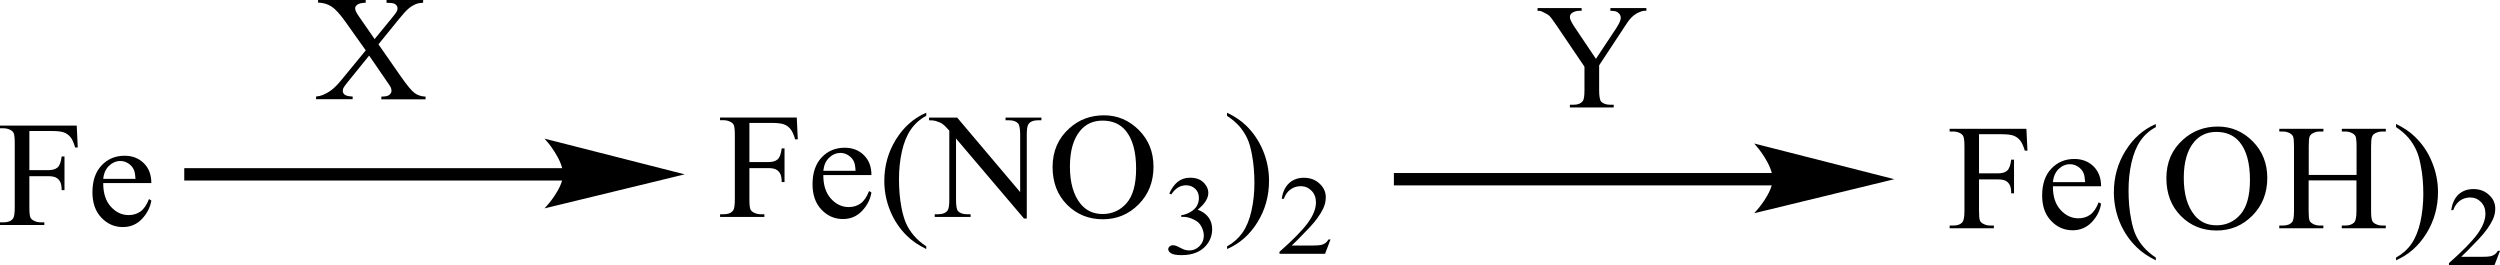
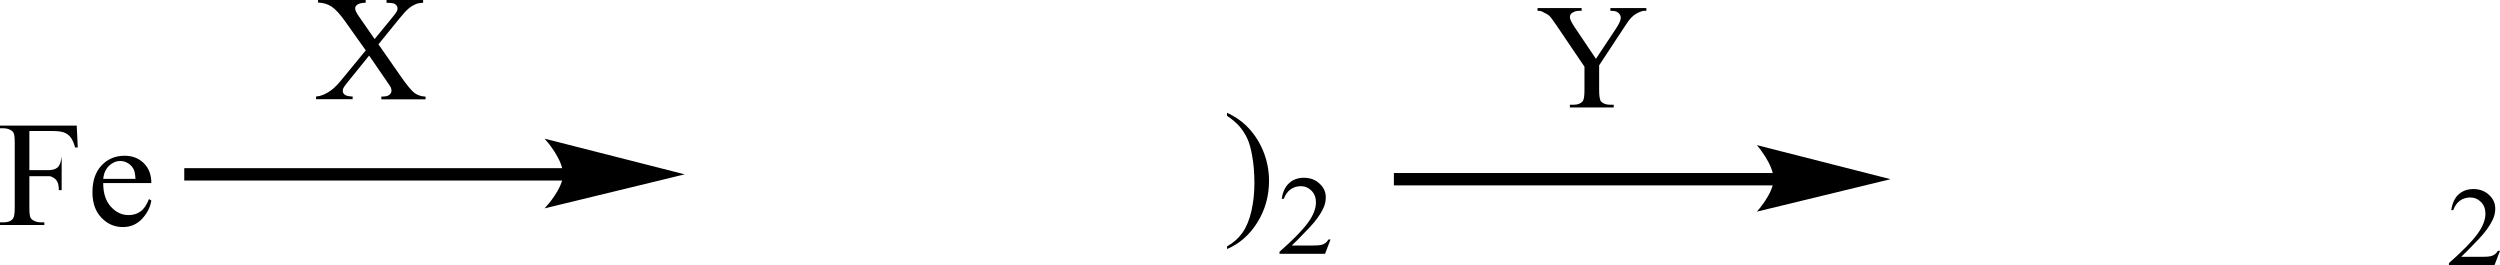
<svg xmlns="http://www.w3.org/2000/svg" version="1.1" id="Слой_1" x="0px" y="0px" width="442.72px" height="46.95px" viewBox="0 0 442.72 46.95" style="enable-background:new 0 0 442.72 46.95;" xml:space="preserve">
  <style type="text/css"> .st0{fill-rule:evenodd;clip-rule:evenodd;} .st1{fill:none;stroke:#000000;stroke-width:0.325;stroke-linecap:round;stroke-miterlimit:10;} </style>
  <g>
    <g>
-       <path class="st0" d="M195.25,21.36c-1.63,0-2.94,0.58-3.93,1.75c-1.23,1.46-1.85,3.58-1.85,6.39c0,2.87,0.64,5.08,1.91,6.63 c0.98,1.18,2.27,1.77,3.88,1.77c1.71,0,3.13-0.65,4.25-1.93c1.12-1.29,1.68-3.32,1.68-6.1c0-3.01-0.62-5.26-1.85-6.74 C198.36,21.95,196.99,21.36,195.25,21.36z M195.51,20.42c2.37,0,4.42,0.87,6.16,2.6c1.73,1.73,2.6,3.9,2.6,6.5 c0,2.67-0.87,4.89-2.62,6.66c-1.75,1.77-3.87,2.65-6.35,2.65c-2.51,0-4.62-0.86-6.34-2.58c-1.71-1.72-2.56-3.95-2.56-6.68 c0-2.79,0.99-5.07,2.96-6.84C191.07,21.18,193.12,20.42,195.51,20.42z M164.55,20.82h4.95l11.16,13.2V23.87 c0-1.08-0.13-1.75-0.38-2.02c-0.33-0.36-0.86-0.55-1.58-0.55h-0.63v-0.48h6.35v0.48h-0.65c-0.77,0-1.32,0.23-1.64,0.68 c-0.2,0.28-0.3,0.91-0.3,1.89V38.7h-0.49l-12.04-14.17v10.84c0,1.08,0.12,1.76,0.36,2.02c0.34,0.36,0.87,0.55,1.57,0.55h0.65v0.48 h-6.35v-0.48h0.63c0.78,0,1.33-0.23,1.65-0.68c0.2-0.28,0.3-0.91,0.3-1.89V23.13c-0.53-0.6-0.93-0.99-1.21-1.18 c-0.27-0.19-0.67-0.37-1.2-0.53c-0.26-0.08-0.66-0.12-1.18-0.12V20.82z M164.03,43.62v0.48c-1.36-0.66-2.49-1.43-3.39-2.31 c-1.29-1.25-2.29-2.74-2.99-4.44c-0.7-1.7-1.05-3.47-1.05-5.31c0-2.68,0.69-5.13,2.06-7.34c1.37-2.21,3.16-3.79,5.37-4.74v0.55 c-1.11,0.59-2.01,1.39-2.72,2.41c-0.71,1.02-1.24,2.32-1.59,3.88c-0.35,1.57-0.52,3.2-0.52,4.91c0,1.85,0.15,3.54,0.44,5.05 c0.23,1.2,0.52,2.15,0.85,2.87c0.33,0.72,0.78,1.42,1.34,2.08C162.39,42.38,163.12,43.02,164.03,43.62z M145.8,30.25h5.71 c-0.04-0.76-0.14-1.3-0.28-1.61c-0.22-0.49-0.56-0.86-1-1.14c-0.44-0.28-0.91-0.42-1.39-0.42c-0.74,0-1.41,0.28-2,0.84 C146.24,28.48,145.9,29.26,145.8,30.25z M145.8,31.01c-0.01,1.77,0.44,3.15,1.33,4.15c0.9,1,1.95,1.51,3.16,1.51 c0.81,0,1.51-0.21,2.11-0.64c0.6-0.43,1.1-1.16,1.5-2.2l0.42,0.26c-0.19,1.19-0.74,2.27-1.64,3.24c-0.91,0.97-2.04,1.46-3.41,1.46 c-1.48,0-2.75-0.56-3.8-1.67c-1.06-1.11-1.58-2.61-1.58-4.49c0-2.03,0.54-3.62,1.62-4.76c1.08-1.14,2.44-1.71,4.07-1.71 c1.38,0,2.52,0.44,3.41,1.32c0.89,0.88,1.33,2.05,1.33,3.52H145.8z M132.71,21.78v6.92h3.33c0.76,0,1.32-0.16,1.68-0.49 c0.36-0.32,0.59-0.97,0.71-1.93h0.5v5.96h-0.5c-0.01-0.68-0.1-1.19-0.28-1.51c-0.18-0.32-0.42-0.56-0.73-0.72 c-0.31-0.16-0.77-0.24-1.38-0.24h-3.33v5.53c0,0.89,0.06,1.48,0.18,1.77c0.09,0.22,0.28,0.4,0.57,0.56 c0.4,0.21,0.81,0.31,1.24,0.31h0.66v0.48h-7.84v-0.48h0.65c0.76,0,1.3-0.21,1.64-0.64c0.22-0.28,0.32-0.94,0.32-2V23.93 c0-0.89-0.06-1.48-0.18-1.77c-0.09-0.22-0.27-0.4-0.55-0.56c-0.39-0.21-0.8-0.31-1.24-0.31h-0.65v-0.48h13.59l0.18,3.87h-0.47 c-0.23-0.82-0.51-1.43-0.81-1.81c-0.31-0.39-0.69-0.66-1.15-0.84c-0.45-0.17-1.16-0.26-2.11-0.26H132.71z" />
-       <path class="st0" d="M207.07,34.26c0.39-0.89,0.89-1.57,1.48-2.06c0.6-0.48,1.34-0.73,2.23-0.73c1.1,0,1.94,0.34,2.53,1.03 c0.44,0.51,0.67,1.06,0.67,1.65c0,0.96-0.62,1.95-1.88,2.98c0.84,0.32,1.48,0.77,1.91,1.36c0.43,0.59,0.65,1.28,0.65,2.08 c0,1.14-0.38,2.13-1.13,2.97c-0.98,1.09-2.4,1.64-4.27,1.64c-0.92,0-1.55-0.11-1.88-0.33s-0.5-0.46-0.5-0.71 c0-0.19,0.08-0.35,0.24-0.5c0.16-0.14,0.35-0.21,0.57-0.21c0.17,0,0.34,0.03,0.52,0.08c0.11,0.03,0.37,0.15,0.78,0.36 c0.4,0.21,0.68,0.33,0.84,0.37c0.25,0.07,0.52,0.11,0.8,0.11c0.69,0,1.29-0.26,1.79-0.77c0.51-0.51,0.76-1.12,0.76-1.82 c0-0.51-0.12-1.01-0.36-1.5c-0.17-0.36-0.37-0.64-0.58-0.83c-0.29-0.26-0.69-0.5-1.19-0.71c-0.5-0.21-1.02-0.32-1.55-0.32h-0.32 v-0.29c0.53-0.06,1.07-0.25,1.6-0.55c0.53-0.31,0.92-0.67,1.17-1.1c0.24-0.43,0.36-0.9,0.36-1.41c0-0.67-0.22-1.21-0.65-1.62 c-0.43-0.41-0.98-0.62-1.62-0.62c-1.04,0-1.91,0.54-2.62,1.62L207.07,34.26z" />
      <path class="st0" d="M217.29,20.51v-0.55c1.36,0.65,2.5,1.41,3.41,2.3c1.28,1.26,2.27,2.74,2.98,4.44c0.7,1.7,1.05,3.47,1.05,5.32 c0,2.68-0.68,5.13-2.05,7.34c-1.37,2.21-3.16,3.79-5.38,4.74v-0.48c1.1-0.6,2.01-1.41,2.73-2.42c0.71-1.02,1.24-2.31,1.59-3.88 c0.35-1.57,0.52-3.21,0.52-4.91c0-1.84-0.15-3.53-0.44-5.05c-0.22-1.2-0.5-2.15-0.84-2.87c-0.34-0.72-0.78-1.41-1.34-2.08 C218.94,21.75,218.2,21.11,217.29,20.51z" />
      <path class="st0" d="M235.62,42.41l-0.97,2.54h-8.07v-0.36c2.38-2.09,4.05-3.8,5.02-5.12c0.97-1.33,1.44-2.53,1.44-3.63 c0-0.84-0.26-1.52-0.78-2.06c-0.54-0.54-1.17-0.81-1.91-0.81c-0.67,0-1.28,0.19-1.81,0.57c-0.53,0.38-0.93,0.94-1.19,1.67h-0.37 c0.17-1.2,0.6-2.12,1.3-2.77c0.7-0.64,1.57-0.96,2.61-0.96c1.12,0,2.04,0.34,2.78,1.03c0.76,0.69,1.11,1.5,1.11,2.43 c0,0.67-0.14,1.33-0.47,2.01c-0.5,1.05-1.3,2.16-2.41,3.34c-1.69,1.77-2.74,2.83-3.15,3.19h3.58c0.73,0,1.23-0.03,1.51-0.08 c0.31-0.05,0.57-0.16,0.8-0.31c0.24-0.16,0.45-0.39,0.62-0.68H235.62z" />
      <path class="st0" d="M67.02,7.85l3.92,5.63c1.09,1.56,1.89,2.54,2.42,2.95c0.52,0.41,1.19,0.64,2,0.68v0.48h-7.83v-0.48 c0.52-0.01,0.91-0.06,1.16-0.16c0.19-0.08,0.34-0.2,0.46-0.36c0.12-0.16,0.18-0.32,0.18-0.49c0-0.2-0.04-0.4-0.12-0.6 c-0.06-0.15-0.31-0.53-0.74-1.14l-3.1-4.52l-3.82,4.72c-0.4,0.5-0.65,0.84-0.73,1.01c-0.08,0.17-0.12,0.34-0.12,0.52 c0,0.28,0.12,0.51,0.36,0.69c0.24,0.18,0.71,0.29,1.39,0.31v0.48h-6.48v-0.48c0.46-0.04,0.85-0.13,1.18-0.27 c0.56-0.23,1.09-0.53,1.59-0.91c0.5-0.38,1.08-0.97,1.72-1.75l4.31-5.24l-3.6-5.07c-0.98-1.38-1.81-2.28-2.49-2.71 c-0.68-0.43-1.47-0.66-2.36-0.68V0h8.44v0.48c-0.72,0.03-1.21,0.14-1.47,0.34c-0.27,0.2-0.4,0.42-0.4,0.66 c0,0.32,0.22,0.79,0.65,1.4l2.8,4.04l3.24-3.96c0.38-0.47,0.61-0.79,0.69-0.96c0.09-0.17,0.13-0.35,0.13-0.53 c0-0.18-0.05-0.34-0.16-0.48c-0.13-0.18-0.31-0.31-0.51-0.38c-0.21-0.07-0.63-0.11-1.28-0.12V0h6.48v0.48 c-0.51,0.03-0.93,0.1-1.25,0.23c-0.49,0.2-0.93,0.47-1.33,0.81c-0.4,0.34-0.98,0.96-1.71,1.87L67.02,7.85z" />
-       <path class="st0" d="M18.28,31.68h5.71c-0.04-0.76-0.14-1.3-0.28-1.61c-0.22-0.49-0.56-0.86-1-1.14 c-0.44-0.28-0.91-0.42-1.39-0.42c-0.75,0-1.41,0.28-2,0.84C18.73,29.91,18.38,30.68,18.28,31.68z M18.28,32.43 c-0.01,1.77,0.44,3.15,1.33,4.15c0.9,1,1.95,1.51,3.16,1.51c0.81,0,1.51-0.21,2.11-0.64c0.6-0.43,1.1-1.16,1.5-2.2l0.42,0.26 c-0.19,1.19-0.74,2.27-1.64,3.24c-0.91,0.97-2.04,1.46-3.41,1.46c-1.48,0-2.75-0.56-3.8-1.67c-1.06-1.11-1.58-2.61-1.58-4.49 c0-2.03,0.54-3.62,1.62-4.76c1.08-1.14,2.44-1.71,4.07-1.71c1.38,0,2.52,0.44,3.41,1.32c0.89,0.88,1.33,2.05,1.33,3.52H18.28z M5.2,23.21v6.92h3.33c0.76,0,1.32-0.16,1.68-0.49c0.36-0.32,0.59-0.97,0.71-1.93h0.5v5.96h-0.5c-0.01-0.68-0.1-1.19-0.28-1.51 c-0.18-0.32-0.42-0.56-0.73-0.72S9.13,31.2,8.52,31.2H5.2v5.53c0,0.89,0.06,1.48,0.18,1.77c0.09,0.22,0.28,0.4,0.57,0.56 c0.4,0.21,0.81,0.31,1.24,0.31h0.66v0.48H0v-0.48h0.65c0.76,0,1.3-0.21,1.64-0.64c0.22-0.28,0.32-0.94,0.32-2V25.36 c0-0.89-0.06-1.48-0.18-1.77c-0.09-0.22-0.27-0.4-0.55-0.56c-0.38-0.21-0.8-0.31-1.24-0.31H0v-0.48h13.59l0.18,3.87h-0.47 c-0.23-0.82-0.5-1.43-0.81-1.81c-0.31-0.39-0.69-0.66-1.15-0.84c-0.45-0.17-1.15-0.26-2.11-0.26H5.2z" />
+       <path class="st0" d="M18.28,31.68h5.71c-0.04-0.76-0.14-1.3-0.28-1.61c-0.22-0.49-0.56-0.86-1-1.14 c-0.44-0.28-0.91-0.42-1.39-0.42c-0.75,0-1.41,0.28-2,0.84C18.73,29.91,18.38,30.68,18.28,31.68z M18.28,32.43 c-0.01,1.77,0.44,3.15,1.33,4.15c0.9,1,1.95,1.51,3.16,1.51c0.81,0,1.51-0.21,2.11-0.64c0.6-0.43,1.1-1.16,1.5-2.2l0.42,0.26 c-0.19,1.19-0.74,2.27-1.64,3.24c-0.91,0.97-2.04,1.46-3.41,1.46c-1.48,0-2.75-0.56-3.8-1.67c-1.06-1.11-1.58-2.61-1.58-4.49 c0-2.03,0.54-3.62,1.62-4.76c1.08-1.14,2.44-1.71,4.07-1.71c1.38,0,2.52,0.44,3.41,1.32c0.89,0.88,1.33,2.05,1.33,3.52H18.28z M5.2,23.21v6.92h3.33c0.76,0,1.32-0.16,1.68-0.49c0.36-0.32,0.59-0.97,0.71-1.93v5.96h-0.5c-0.01-0.68-0.1-1.19-0.28-1.51 c-0.18-0.32-0.42-0.56-0.73-0.72S9.13,31.2,8.52,31.2H5.2v5.53c0,0.89,0.06,1.48,0.18,1.77c0.09,0.22,0.28,0.4,0.57,0.56 c0.4,0.21,0.81,0.31,1.24,0.31h0.66v0.48H0v-0.48h0.65c0.76,0,1.3-0.21,1.64-0.64c0.22-0.28,0.32-0.94,0.32-2V25.36 c0-0.89-0.06-1.48-0.18-1.77c-0.09-0.22-0.27-0.4-0.55-0.56c-0.38-0.21-0.8-0.31-1.24-0.31H0v-0.48h13.59l0.18,3.87h-0.47 c-0.23-0.82-0.5-1.43-0.81-1.81c-0.31-0.39-0.69-0.66-1.15-0.84c-0.45-0.17-1.15-0.26-2.11-0.26H5.2z" />
      <path class="st0" d="M285.18,1.43h6.37v0.48h-0.36c-0.24,0-0.57,0.1-1.02,0.3s-0.85,0.48-1.23,0.86 c-0.38,0.37-0.83,0.98-1.35,1.82l-4.4,6.68v4.41c0,1.08,0.12,1.75,0.36,2.02c0.35,0.36,0.9,0.55,1.63,0.55h0.59v0.48h-7.76v-0.48 h0.64c0.78,0,1.33-0.23,1.66-0.68c0.19-0.28,0.28-0.91,0.28-1.89v-4.17l-4.99-7.37c-0.59-0.86-0.99-1.41-1.21-1.62 s-0.66-0.47-1.33-0.78c-0.17-0.09-0.43-0.13-0.78-0.13V1.43h7.81v0.48h-0.4c-0.43,0-0.8,0.1-1.16,0.29 c-0.36,0.19-0.52,0.48-0.52,0.86c0,0.31,0.26,0.87,0.8,1.69l3.81,5.67l3.6-5.43c0.52-0.81,0.8-1.42,0.8-1.82 c0-0.24-0.07-0.46-0.21-0.65c-0.12-0.19-0.31-0.34-0.54-0.45c-0.24-0.11-0.62-0.16-1.09-0.16V1.43z" />
      <rect x="32.63" y="29.78" class="st0" width="67.52" height="2.19" />
      <path class="st1" d="M120.58,30.87l-23.67,5.75c0,0,2.96-3.24,2.96-5.75c0-2.64-2.96-6.03-2.96-6.03L120.58,30.87z" />
      <path d="M120.58,30.87l-23.67,5.75c0,0,2.96-3.24,2.96-5.75c0-2.64-2.96-6.03-2.96-6.03L120.58,30.87z" />
      <rect x="246.84" y="30.64" class="st0" width="67.52" height="2.19" />
-       <path class="st1" d="M334.79,31.73l-23.67,5.75c0,0,2.96-3.24,2.96-5.75c0-2.64-2.96-6.03-2.96-6.03L334.79,31.73z" />
      <path d="M334.79,31.73l-23.67,5.75c0,0,2.96-3.24,2.96-5.75c0-2.64-2.96-6.03-2.96-6.03L334.79,31.73z" />
-       <path class="st0" d="M424.31,22.5v-0.55c1.35,0.65,2.49,1.41,3.38,2.3c1.3,1.26,2.3,2.74,2.98,4.44c0.71,1.7,1.07,3.47,1.07,5.32 c0,2.68-0.69,5.13-2.06,7.34c-1.37,2.21-3.17,3.79-5.37,4.74v-0.48c1.09-0.6,2.01-1.41,2.72-2.42c0.71-1.02,1.23-2.31,1.59-3.88 c0.33-1.57,0.52-3.21,0.52-4.91c0-1.84-0.14-3.53-0.45-5.05c-0.21-1.2-0.5-2.15-0.85-2.87c-0.33-0.72-0.78-1.41-1.33-2.08 C425.94,23.74,425.21,23.11,424.31,22.5z M408.85,30.98h8.47v-5.04c0-0.9-0.07-1.49-0.17-1.78c-0.09-0.22-0.28-0.4-0.57-0.56 c-0.4-0.21-0.8-0.31-1.23-0.31h-0.64v-0.48h7.79v0.48h-0.64c-0.43,0-0.83,0.1-1.23,0.3c-0.28,0.14-0.47,0.35-0.57,0.63 c-0.12,0.28-0.17,0.85-0.17,1.72V37.3c0,0.89,0.07,1.48,0.19,1.77c0.07,0.22,0.26,0.4,0.54,0.56c0.4,0.21,0.8,0.31,1.23,0.31h0.64 v0.48h-7.79v-0.48h0.64c0.73,0,1.28-0.21,1.63-0.64c0.21-0.28,0.33-0.94,0.33-2v-5.36h-8.47v5.36c0,0.89,0.05,1.48,0.17,1.77 c0.09,0.22,0.28,0.4,0.57,0.56c0.38,0.21,0.78,0.31,1.23,0.31h0.64v0.48h-7.81v-0.48h0.64c0.76,0,1.3-0.21,1.66-0.64 c0.21-0.28,0.31-0.94,0.31-2V25.94c0-0.9-0.05-1.49-0.17-1.78c-0.09-0.22-0.28-0.4-0.54-0.56c-0.4-0.21-0.83-0.31-1.25-0.31h-0.64 v-0.48h7.81v0.48h-0.64c-0.45,0-0.85,0.1-1.23,0.3c-0.28,0.14-0.47,0.35-0.59,0.63c-0.09,0.28-0.14,0.85-0.14,1.72V30.98z M392.5,23.36c-1.63,0-2.93,0.58-3.93,1.75c-1.23,1.46-1.85,3.58-1.85,6.39c0,2.87,0.64,5.08,1.92,6.63 c0.97,1.18,2.27,1.77,3.86,1.77c1.73,0,3.15-0.65,4.26-1.93c1.11-1.29,1.68-3.32,1.68-6.1c0-3.01-0.62-5.26-1.85-6.74 C395.6,23.95,394.22,23.36,392.5,23.36z M392.76,22.41c2.37,0,4.43,0.87,6.15,2.6c1.73,1.73,2.6,3.9,2.6,6.5 c0,2.67-0.88,4.89-2.63,6.66c-1.75,1.77-3.86,2.65-6.34,2.65c-2.53,0-4.64-0.86-6.34-2.58c-1.7-1.72-2.56-3.95-2.56-6.68 c0-2.79,0.97-5.07,2.96-6.84C388.31,23.18,390.37,22.41,392.76,22.41z M381.77,45.62v0.48c-1.35-0.66-2.49-1.43-3.38-2.31 c-1.3-1.25-2.3-2.74-3.01-4.44c-0.69-1.7-1.04-3.47-1.04-5.31c0-2.68,0.69-5.13,2.06-7.34c1.37-2.21,3.17-3.79,5.37-4.74v0.55 c-1.11,0.59-2.01,1.39-2.72,2.41c-0.71,1.02-1.23,2.32-1.59,3.88c-0.36,1.57-0.52,3.2-0.52,4.91c0,1.85,0.14,3.54,0.45,5.05 c0.21,1.2,0.5,2.15,0.83,2.87c0.33,0.72,0.78,1.42,1.35,2.08C380.14,44.38,380.87,45.01,381.77,45.62z M363.55,32.25h5.7 c-0.05-0.76-0.14-1.3-0.28-1.61c-0.21-0.49-0.57-0.86-0.99-1.14c-0.45-0.28-0.92-0.42-1.4-0.42c-0.76,0-1.42,0.28-2.01,0.84 C364,30.48,363.64,31.25,363.55,32.25z M363.55,33c-0.02,1.77,0.43,3.15,1.33,4.15c0.9,1,1.96,1.51,3.17,1.51 c0.8,0,1.51-0.21,2.11-0.64c0.59-0.43,1.09-1.16,1.49-2.2l0.43,0.26c-0.19,1.19-0.73,2.27-1.63,3.24 c-0.92,0.97-2.06,1.46-3.41,1.46c-1.49,0-2.77-0.56-3.81-1.67c-1.07-1.11-1.59-2.61-1.59-4.49c0-2.03,0.54-3.62,1.63-4.76 c1.07-1.14,2.44-1.71,4.07-1.71c1.37,0,2.51,0.44,3.41,1.32c0.88,0.88,1.33,2.05,1.33,3.52H363.55z M350.46,23.78v6.92h3.31 c0.78,0,1.33-0.16,1.68-0.49c0.36-0.32,0.59-0.97,0.71-1.93h0.5v5.96h-0.5c0-0.68-0.09-1.19-0.28-1.51 c-0.17-0.32-0.4-0.56-0.71-0.72c-0.31-0.16-0.78-0.24-1.4-0.24h-3.31v5.53c0,0.89,0.05,1.48,0.17,1.77 c0.09,0.22,0.28,0.4,0.57,0.56c0.4,0.21,0.8,0.31,1.25,0.31h0.64v0.48h-7.83v-0.48h0.66c0.73,0,1.3-0.21,1.63-0.64 c0.21-0.28,0.33-0.94,0.33-2V25.93c0-0.89-0.07-1.48-0.19-1.77c-0.09-0.22-0.26-0.4-0.54-0.56c-0.38-0.21-0.8-0.31-1.23-0.31 h-0.66v-0.48h13.59l0.19,3.87h-0.47c-0.24-0.82-0.52-1.43-0.83-1.81c-0.31-0.39-0.69-0.66-1.14-0.84 c-0.45-0.17-1.16-0.26-2.11-0.26H350.46z" />
      <path class="st0" d="M442.72,44.41l-0.97,2.54h-8.07v-0.36c2.37-2.09,4.05-3.8,5.02-5.12c0.97-1.33,1.44-2.53,1.44-3.63 c0-0.84-0.26-1.52-0.78-2.06c-0.54-0.54-1.18-0.81-1.92-0.81c-0.66,0-1.28,0.19-1.82,0.57c-0.52,0.38-0.92,0.94-1.18,1.67h-0.35 c0.17-1.2,0.59-2.12,1.28-2.77c0.71-0.64,1.59-0.96,2.63-0.96c1.11,0,2.04,0.34,2.77,1.03c0.76,0.69,1.11,1.5,1.11,2.43 c0,0.67-0.14,1.33-0.47,2.01c-0.5,1.05-1.3,2.16-2.41,3.34c-1.68,1.77-2.75,2.83-3.15,3.19h3.57c0.73,0,1.23-0.03,1.51-0.08 c0.31-0.05,0.57-0.16,0.8-0.31c0.24-0.16,0.45-0.39,0.62-0.68H442.72z" />
    </g>
  </g>
  <g> </g>
  <g> </g>
  <g> </g>
  <g> </g>
  <g> </g>
  <g> </g>
  <g> </g>
  <g> </g>
  <g> </g>
  <g> </g>
  <g> </g>
  <g> </g>
  <g> </g>
  <g> </g>
  <g> </g>
</svg>